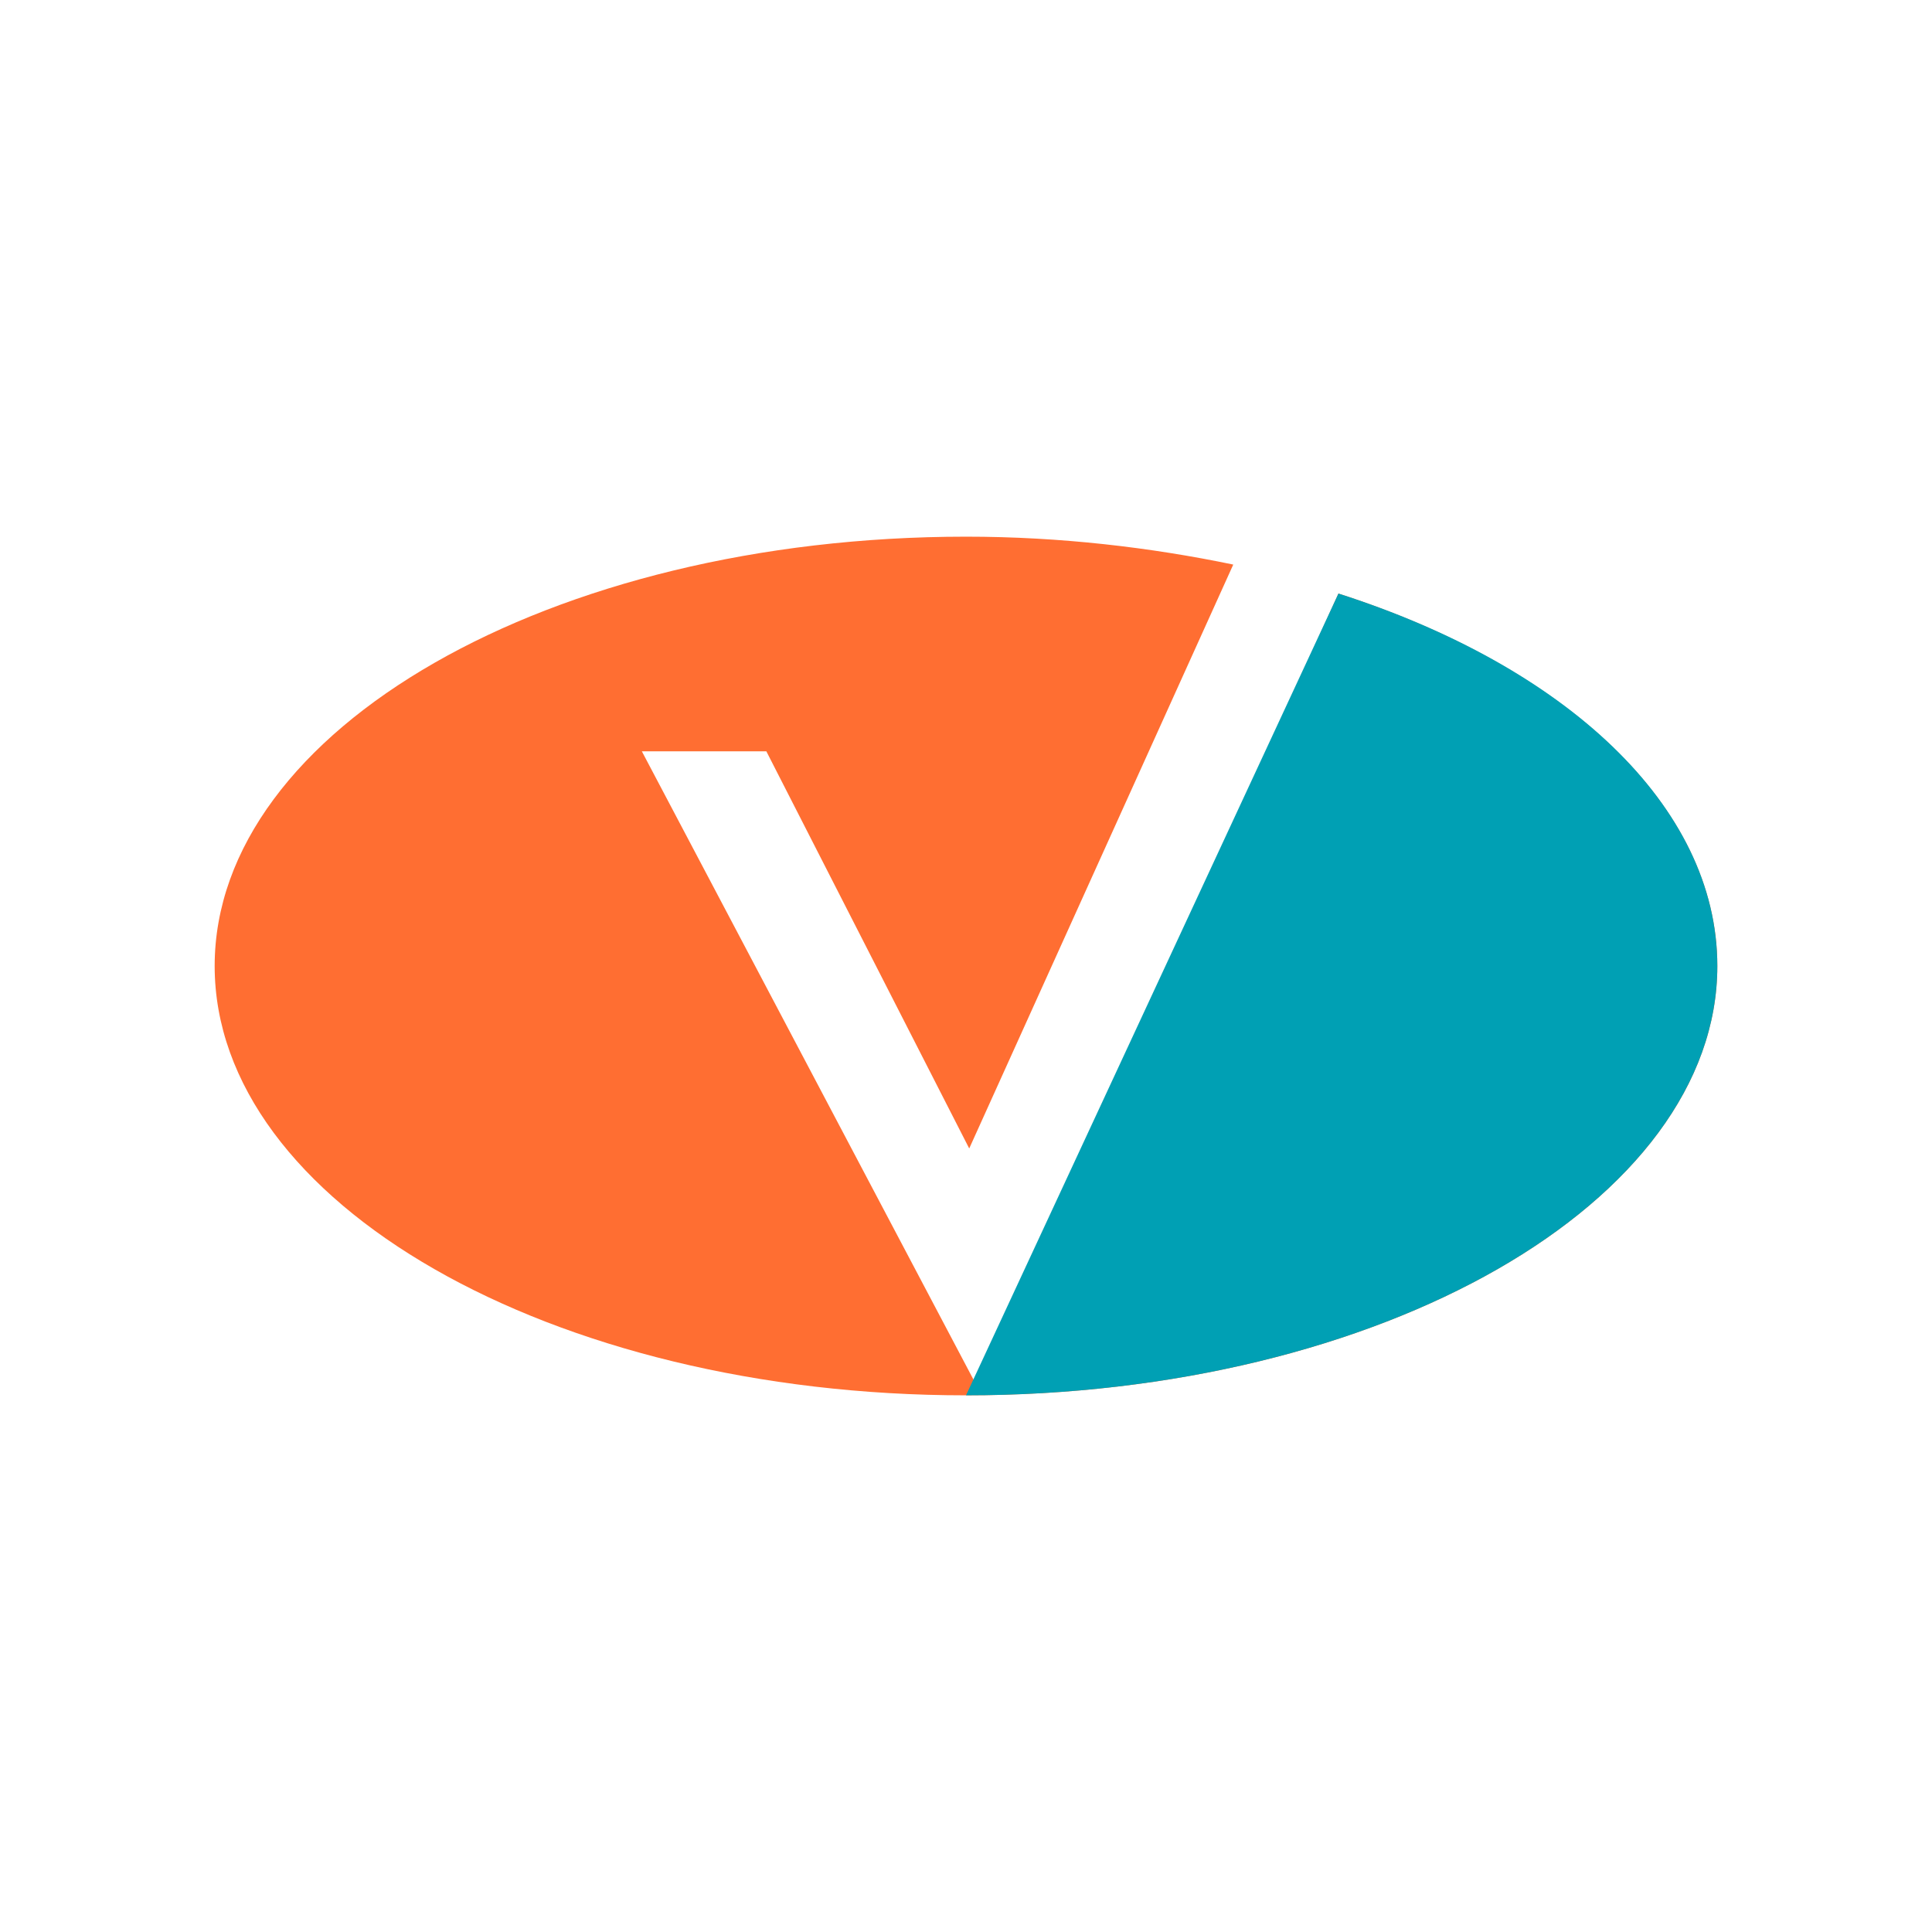
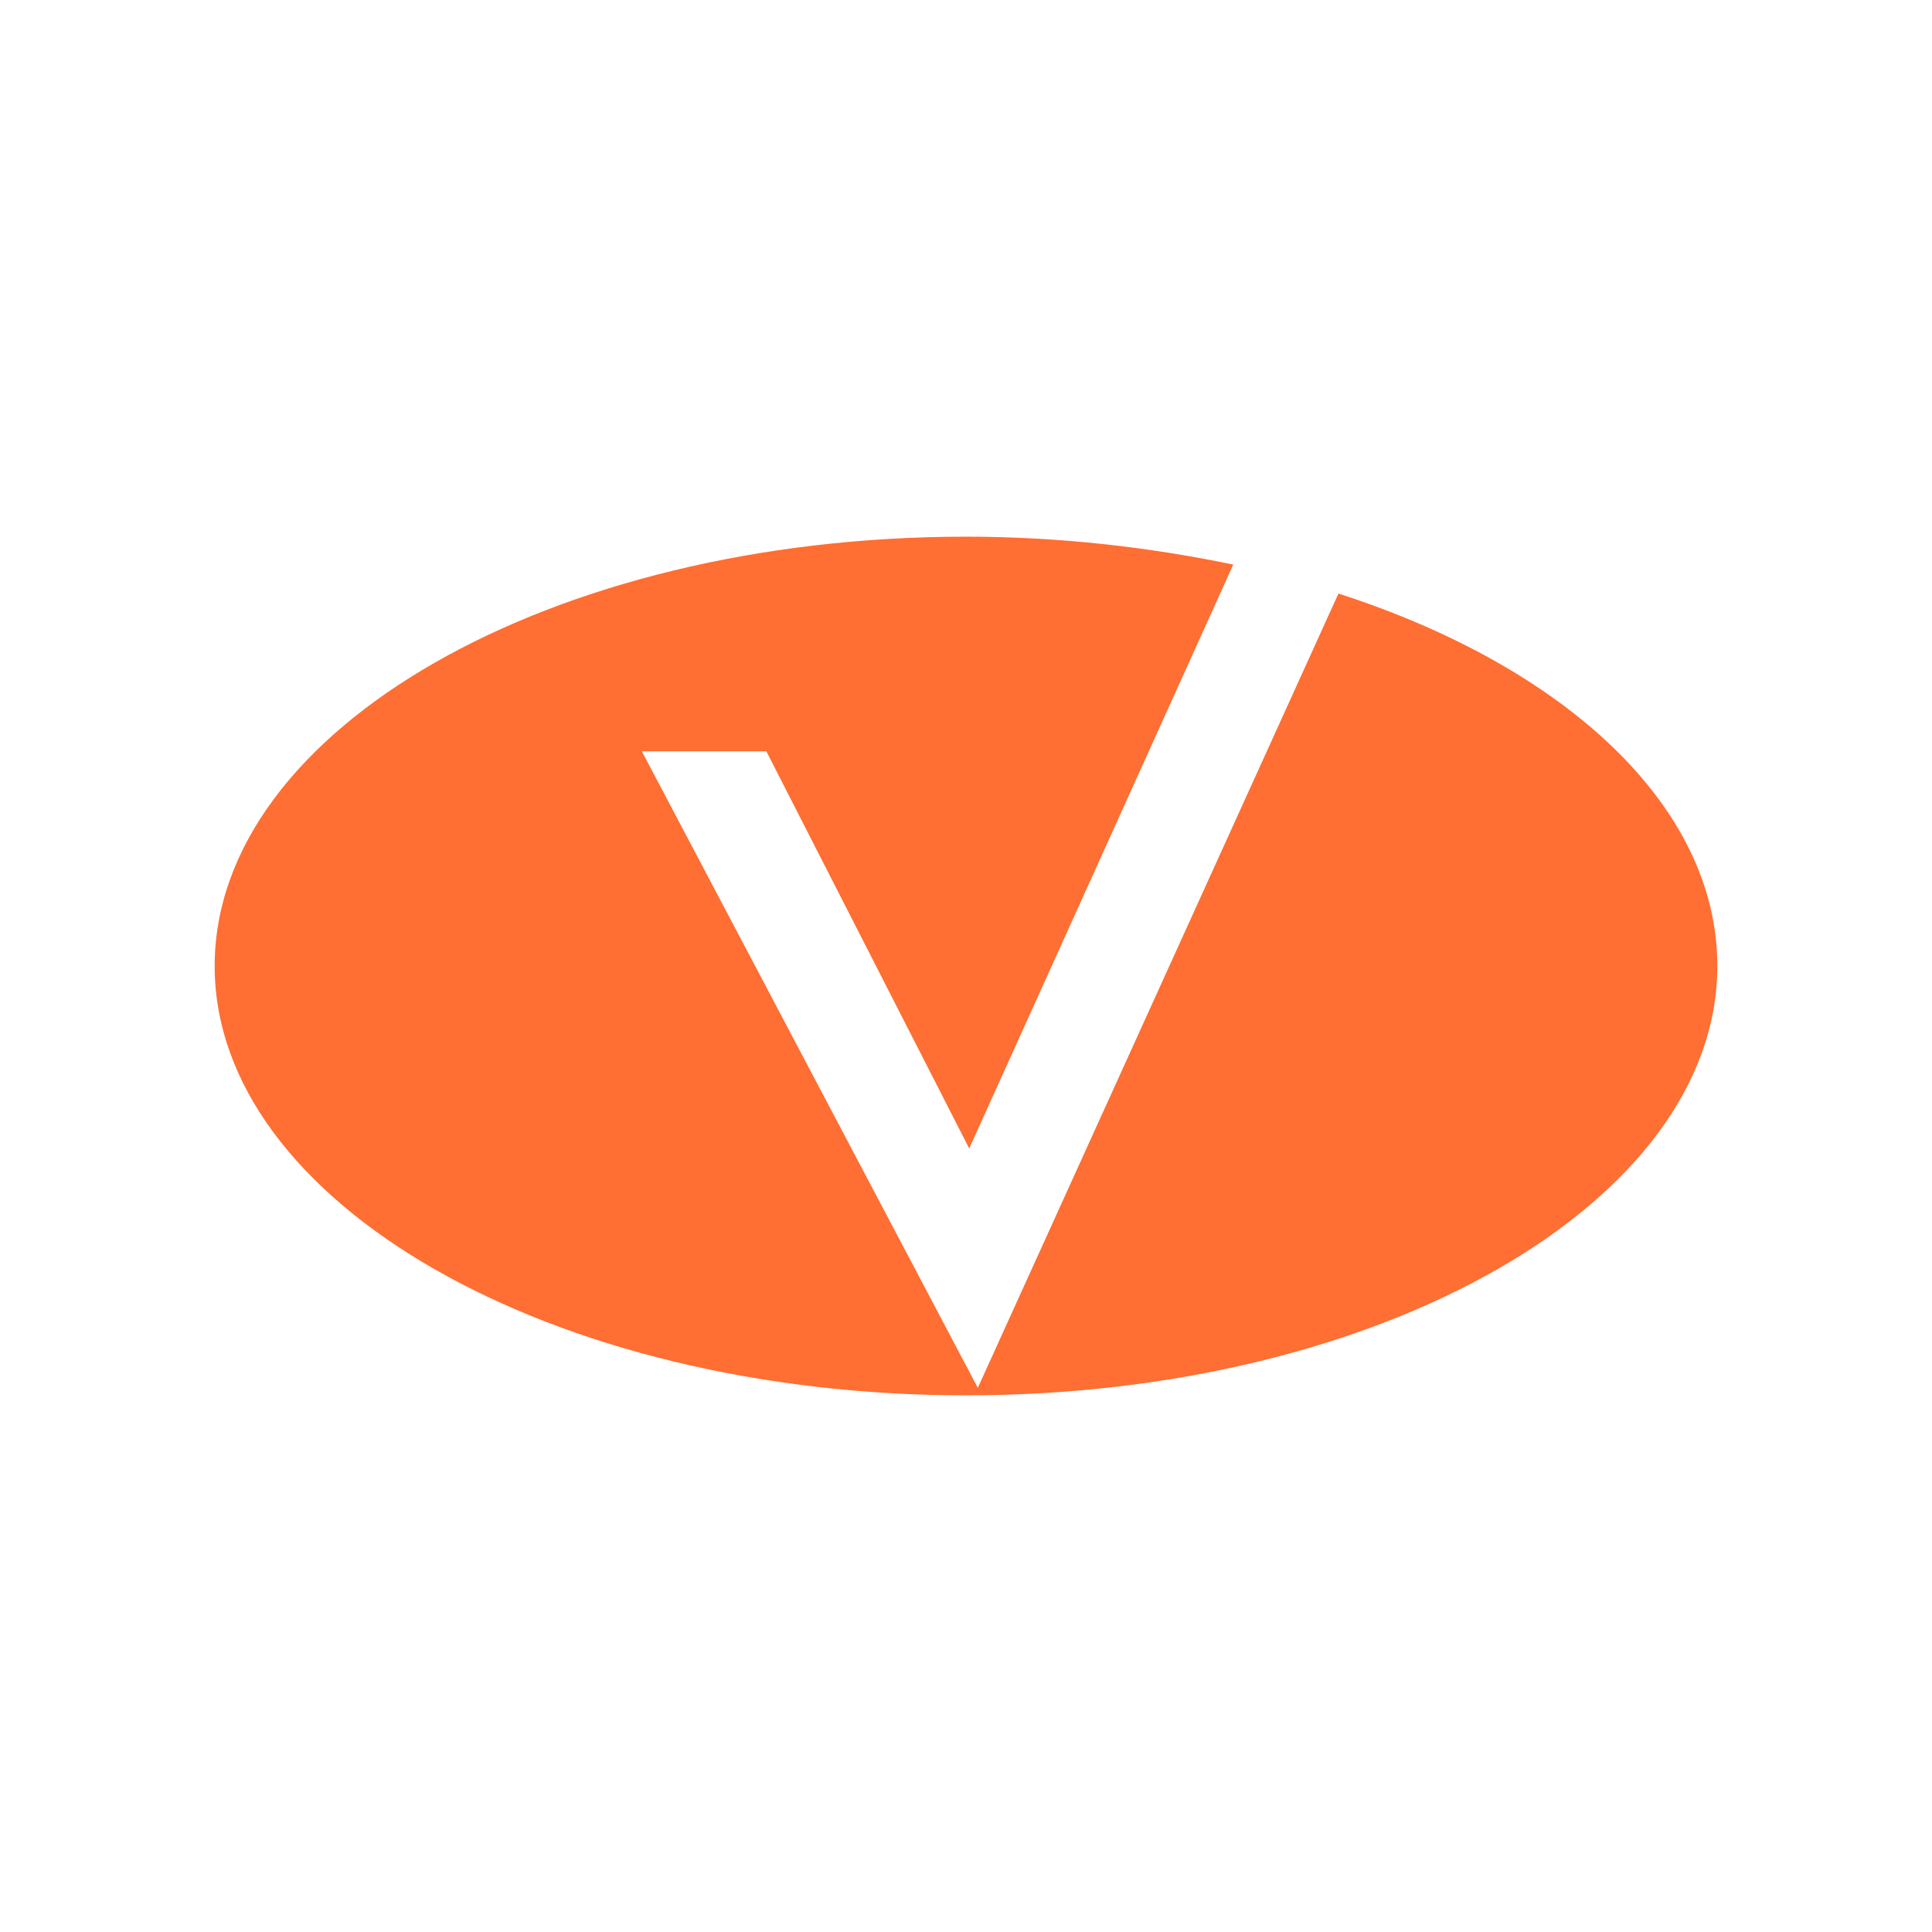
<svg xmlns="http://www.w3.org/2000/svg" width="18" height="18">
  <path fill="#FF6E32" d="m12.47 5.53-3.36 7.4L5.98 7h1.16l1.89 3.7 2.46-5.44C10.72 5.1 9.88 5 9 5 5.13 5 2 6.8 2 9s3.13 4 7 4 7-1.8 7-4c0-1.49-1.42-2.79-3.53-3.47" />
-   <path fill="#00A0B4" d="m9 13 3.47-7.47C14.57 6.2 16 7.5 16 9c0 2.2-3.13 4-7 4" />
</svg>